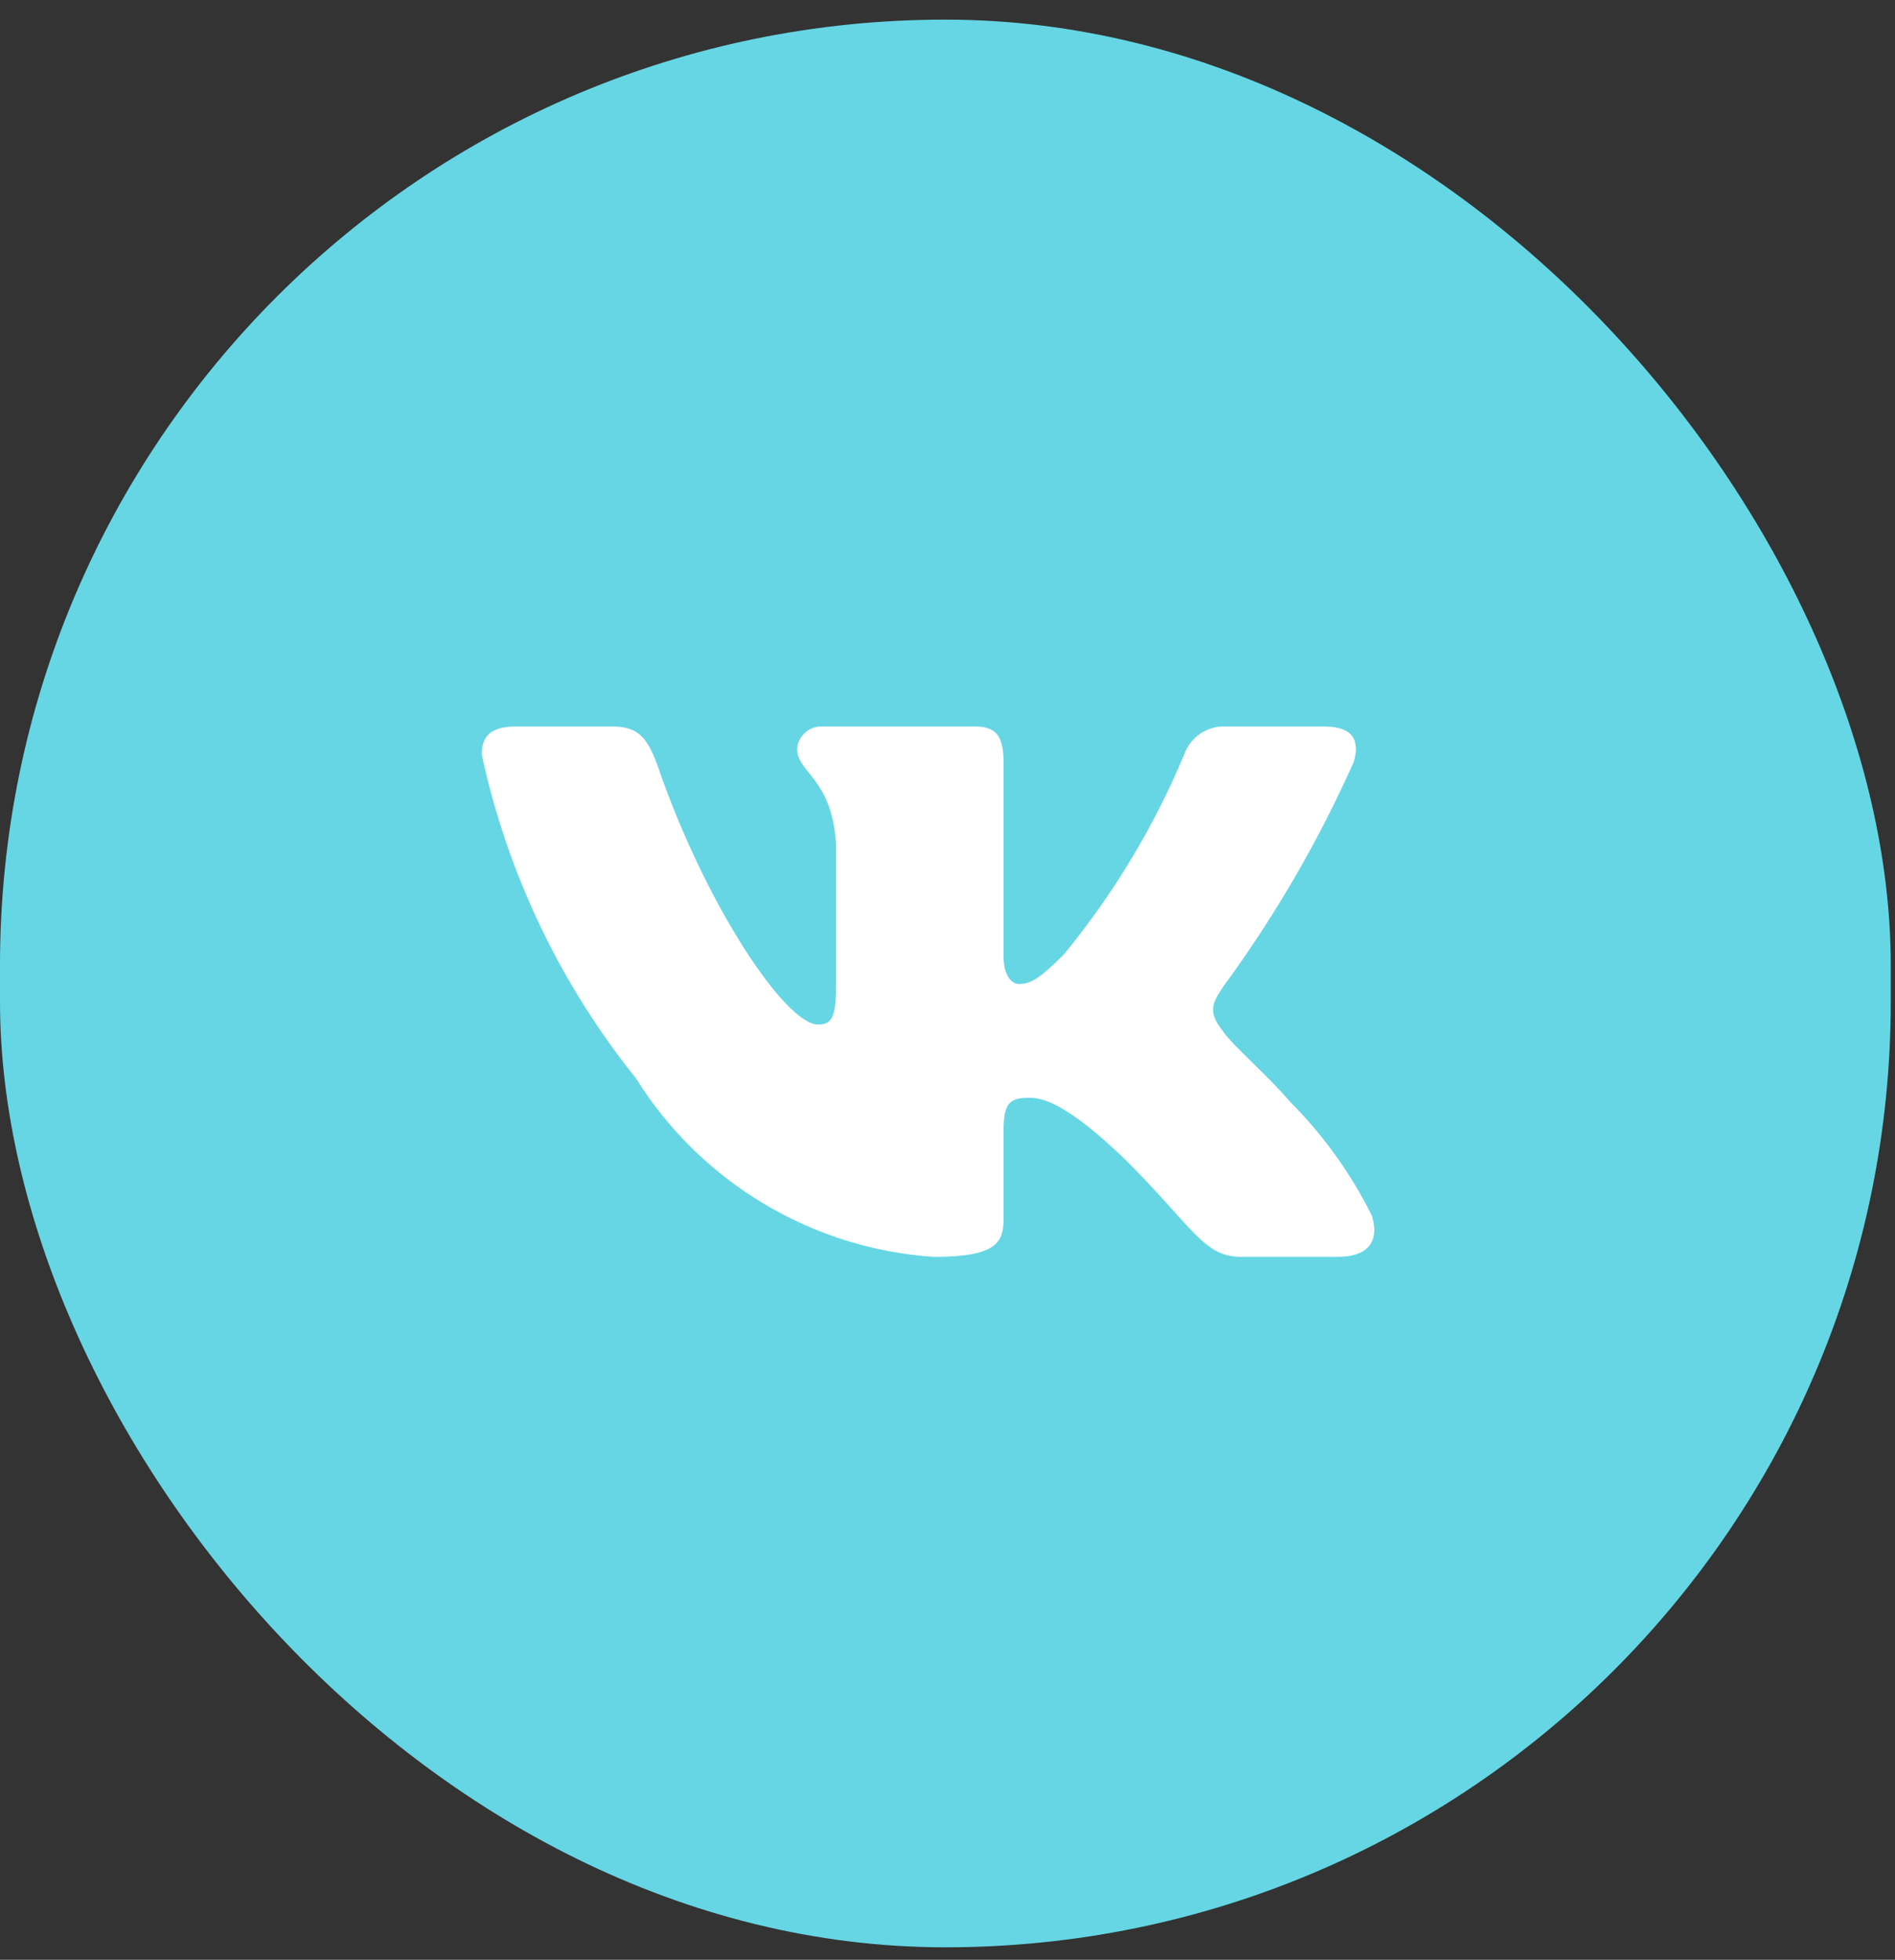
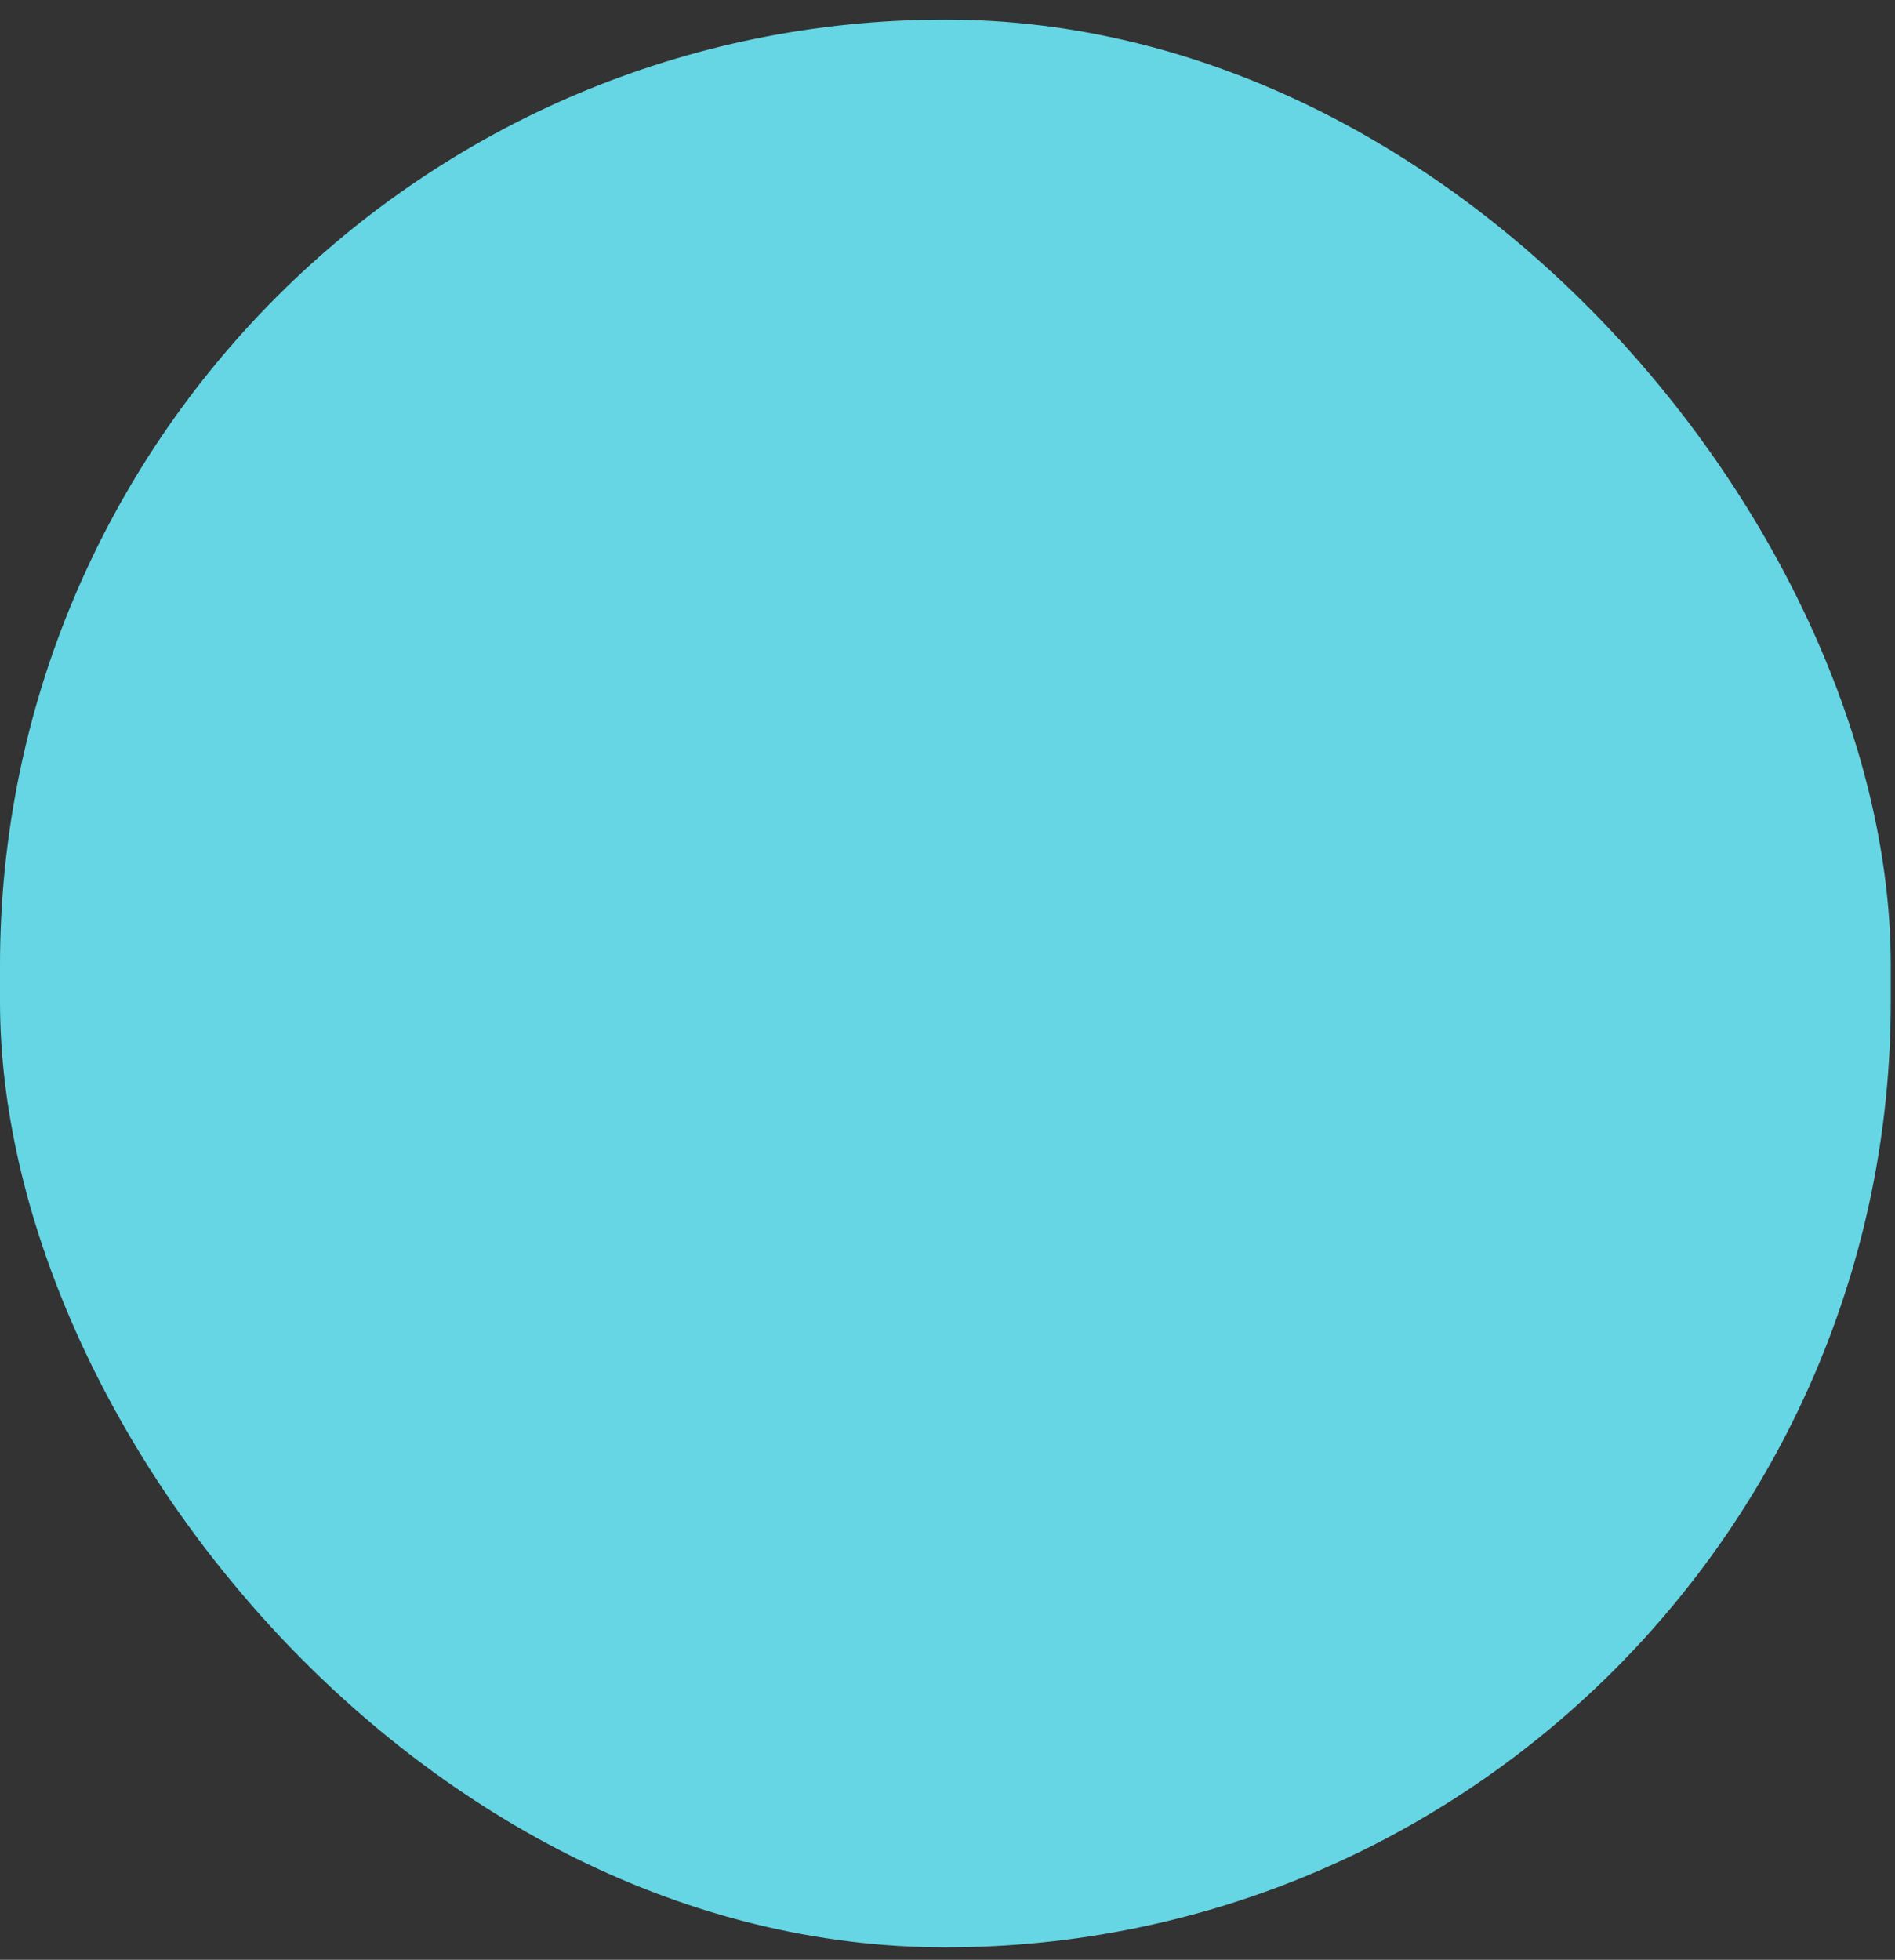
<svg xmlns="http://www.w3.org/2000/svg" width="59" height="61" viewBox="0 0 59 61" fill="none">
  <rect x="0" y="0" width="59" height="61" fill="#333333" stroke="none" />
  <rect x="0" y="0.611" width="58.868" height="60" rx="29.434" fill="#66D6E4" />
-   <path d="M41.67 39.119H38.628C37.477 39.119 37.131 38.187 35.067 36.123C33.265 34.386 32.504 34.169 32.048 34.169C31.418 34.169 31.245 34.342 31.245 35.212V37.947C31.245 38.687 31.005 39.121 29.072 39.121C27.197 38.995 25.378 38.425 23.765 37.458C22.153 36.491 20.793 35.155 19.798 33.56C17.436 30.62 15.793 27.17 14.998 23.483C14.998 23.027 15.172 22.614 16.041 22.614H19.081C19.863 22.614 20.144 22.962 20.451 23.765C21.927 28.11 24.446 31.888 25.467 31.888C25.859 31.888 26.03 31.715 26.03 30.737V26.263C25.901 24.221 24.817 24.048 24.817 23.31C24.831 23.116 24.92 22.934 25.066 22.804C25.211 22.674 25.402 22.606 25.597 22.614H30.375C31.028 22.614 31.245 22.939 31.245 23.721V29.759C31.245 30.412 31.526 30.629 31.722 30.629C32.114 30.629 32.417 30.412 33.134 29.695C34.674 27.816 35.933 25.723 36.87 23.481C36.966 23.212 37.147 22.982 37.386 22.825C37.625 22.668 37.909 22.594 38.194 22.614H41.236C42.147 22.614 42.341 23.071 42.147 23.721C41.041 26.199 39.672 28.551 38.065 30.737C37.737 31.238 37.606 31.498 38.065 32.084C38.367 32.541 39.433 33.431 40.15 34.277C41.192 35.317 42.058 36.52 42.712 37.839C42.973 38.685 42.537 39.119 41.67 39.119Z" fill="white" />
</svg>